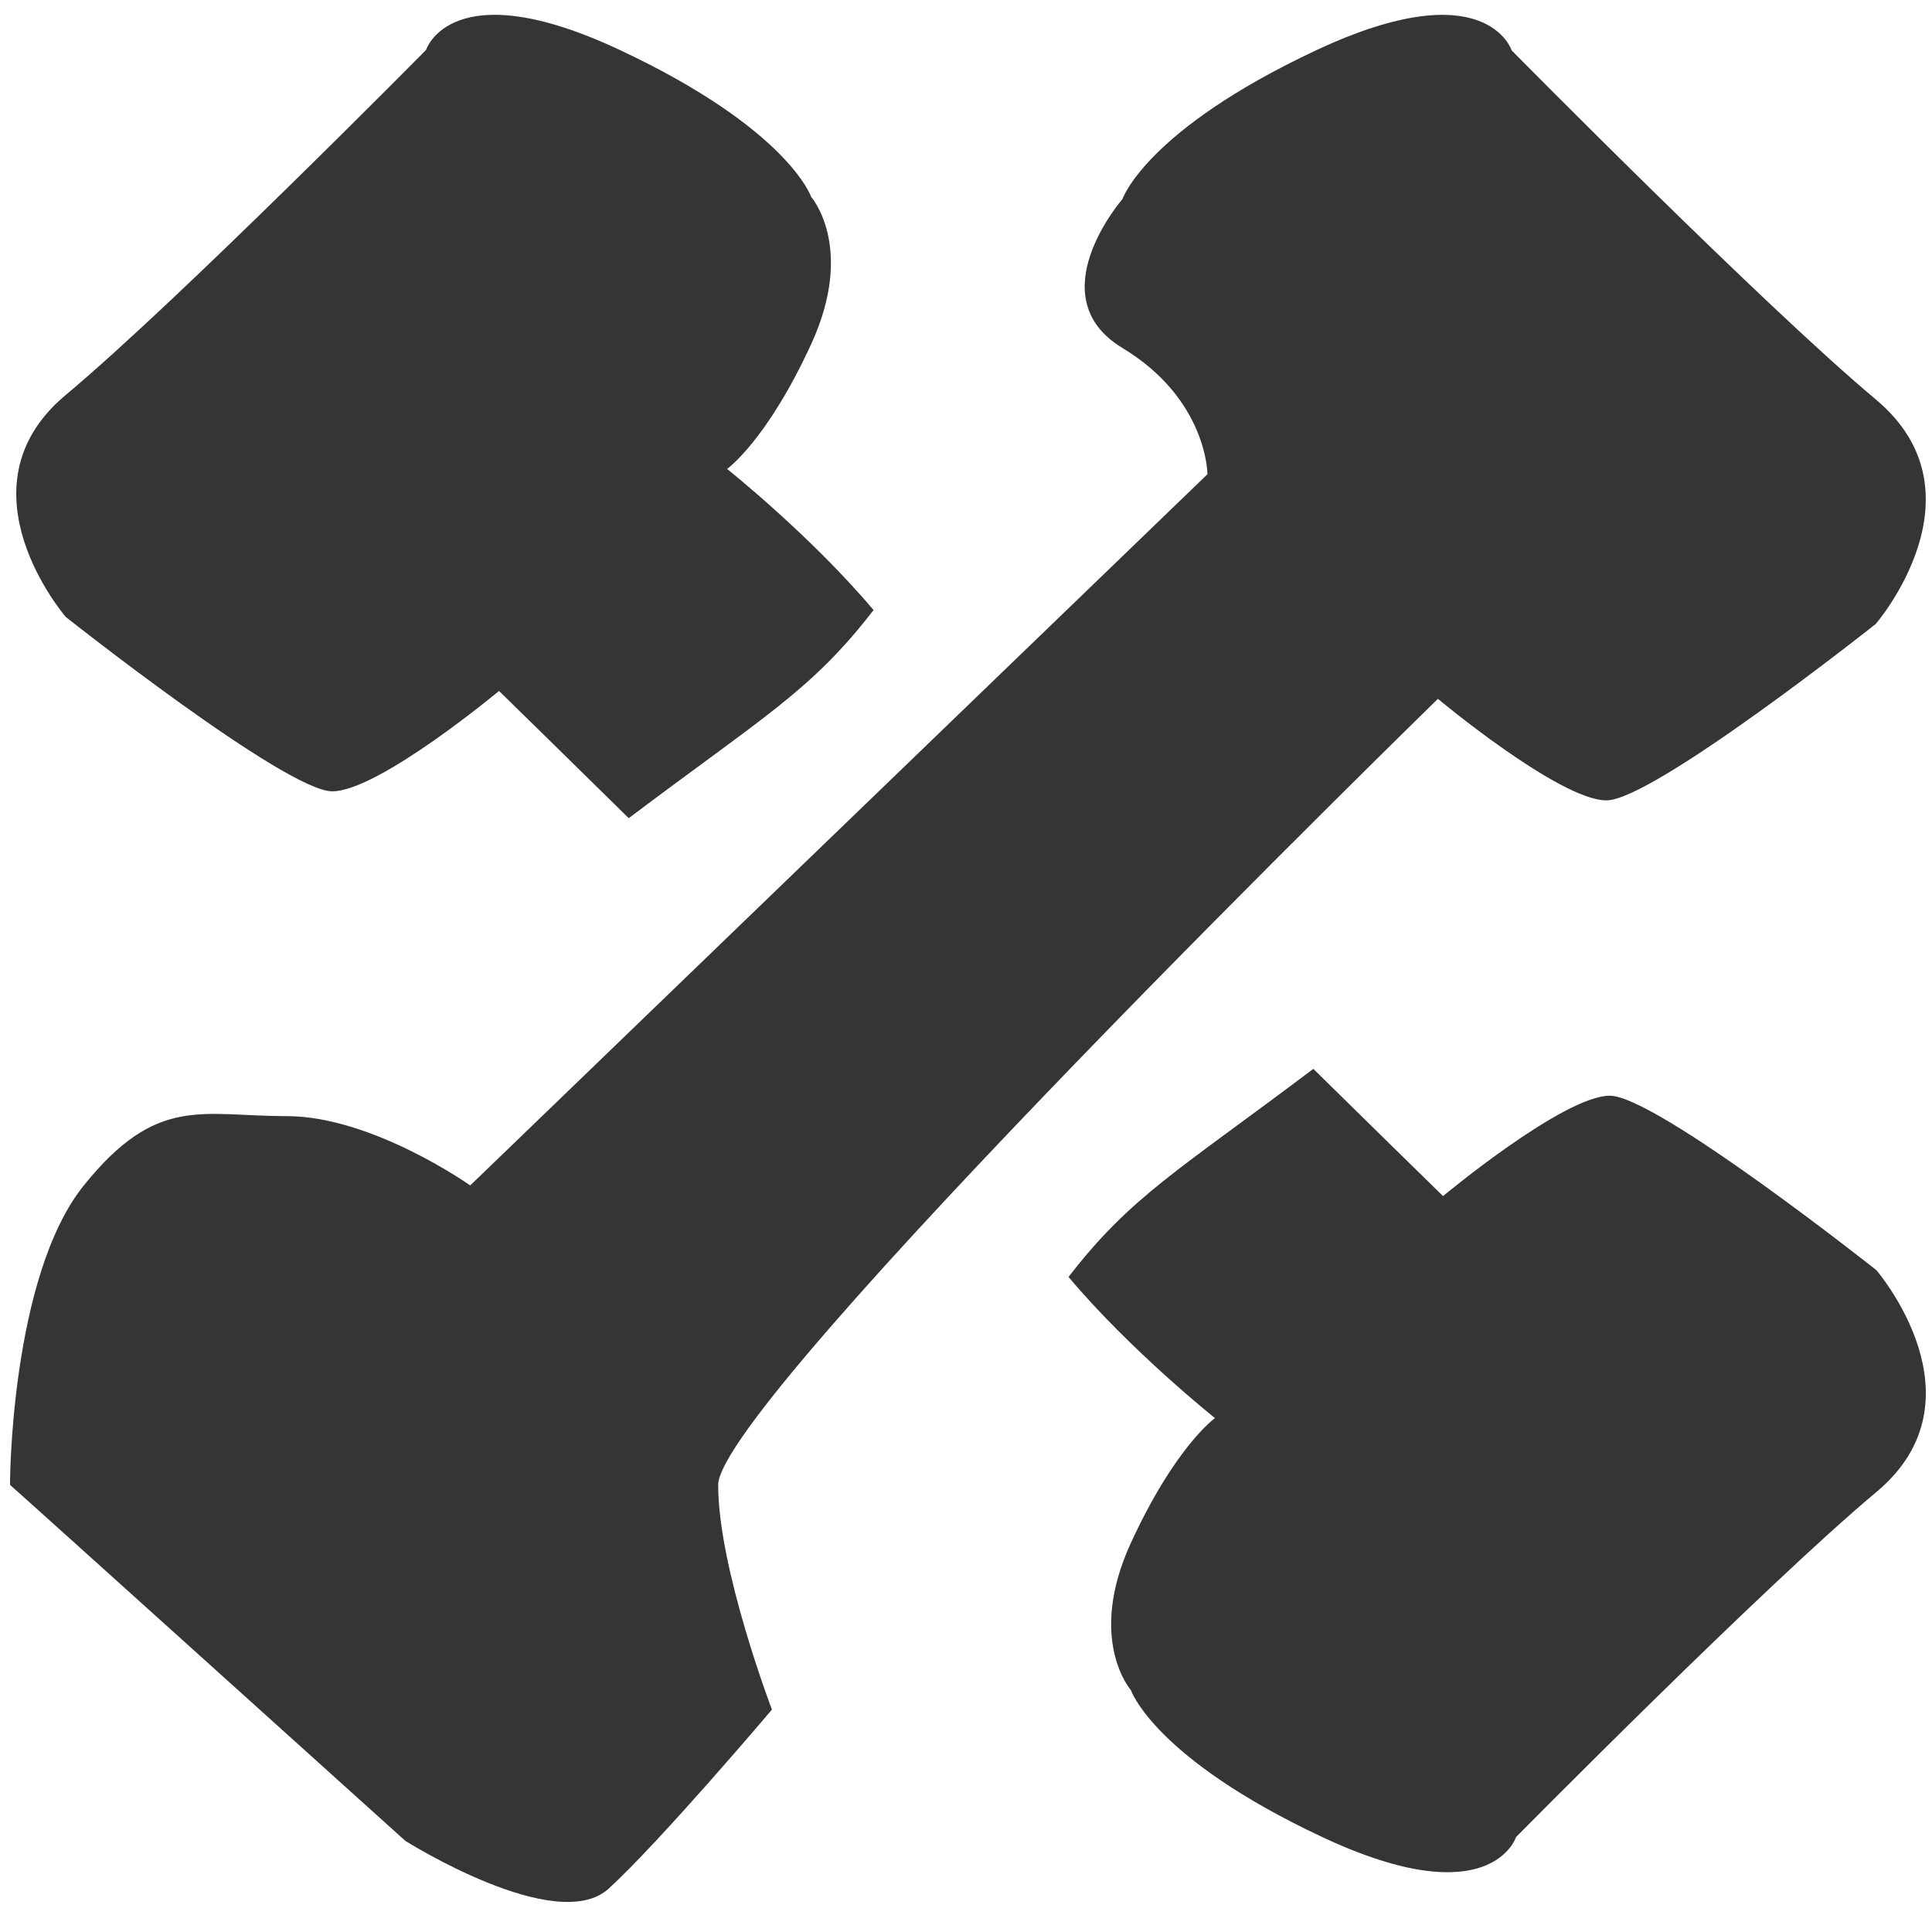
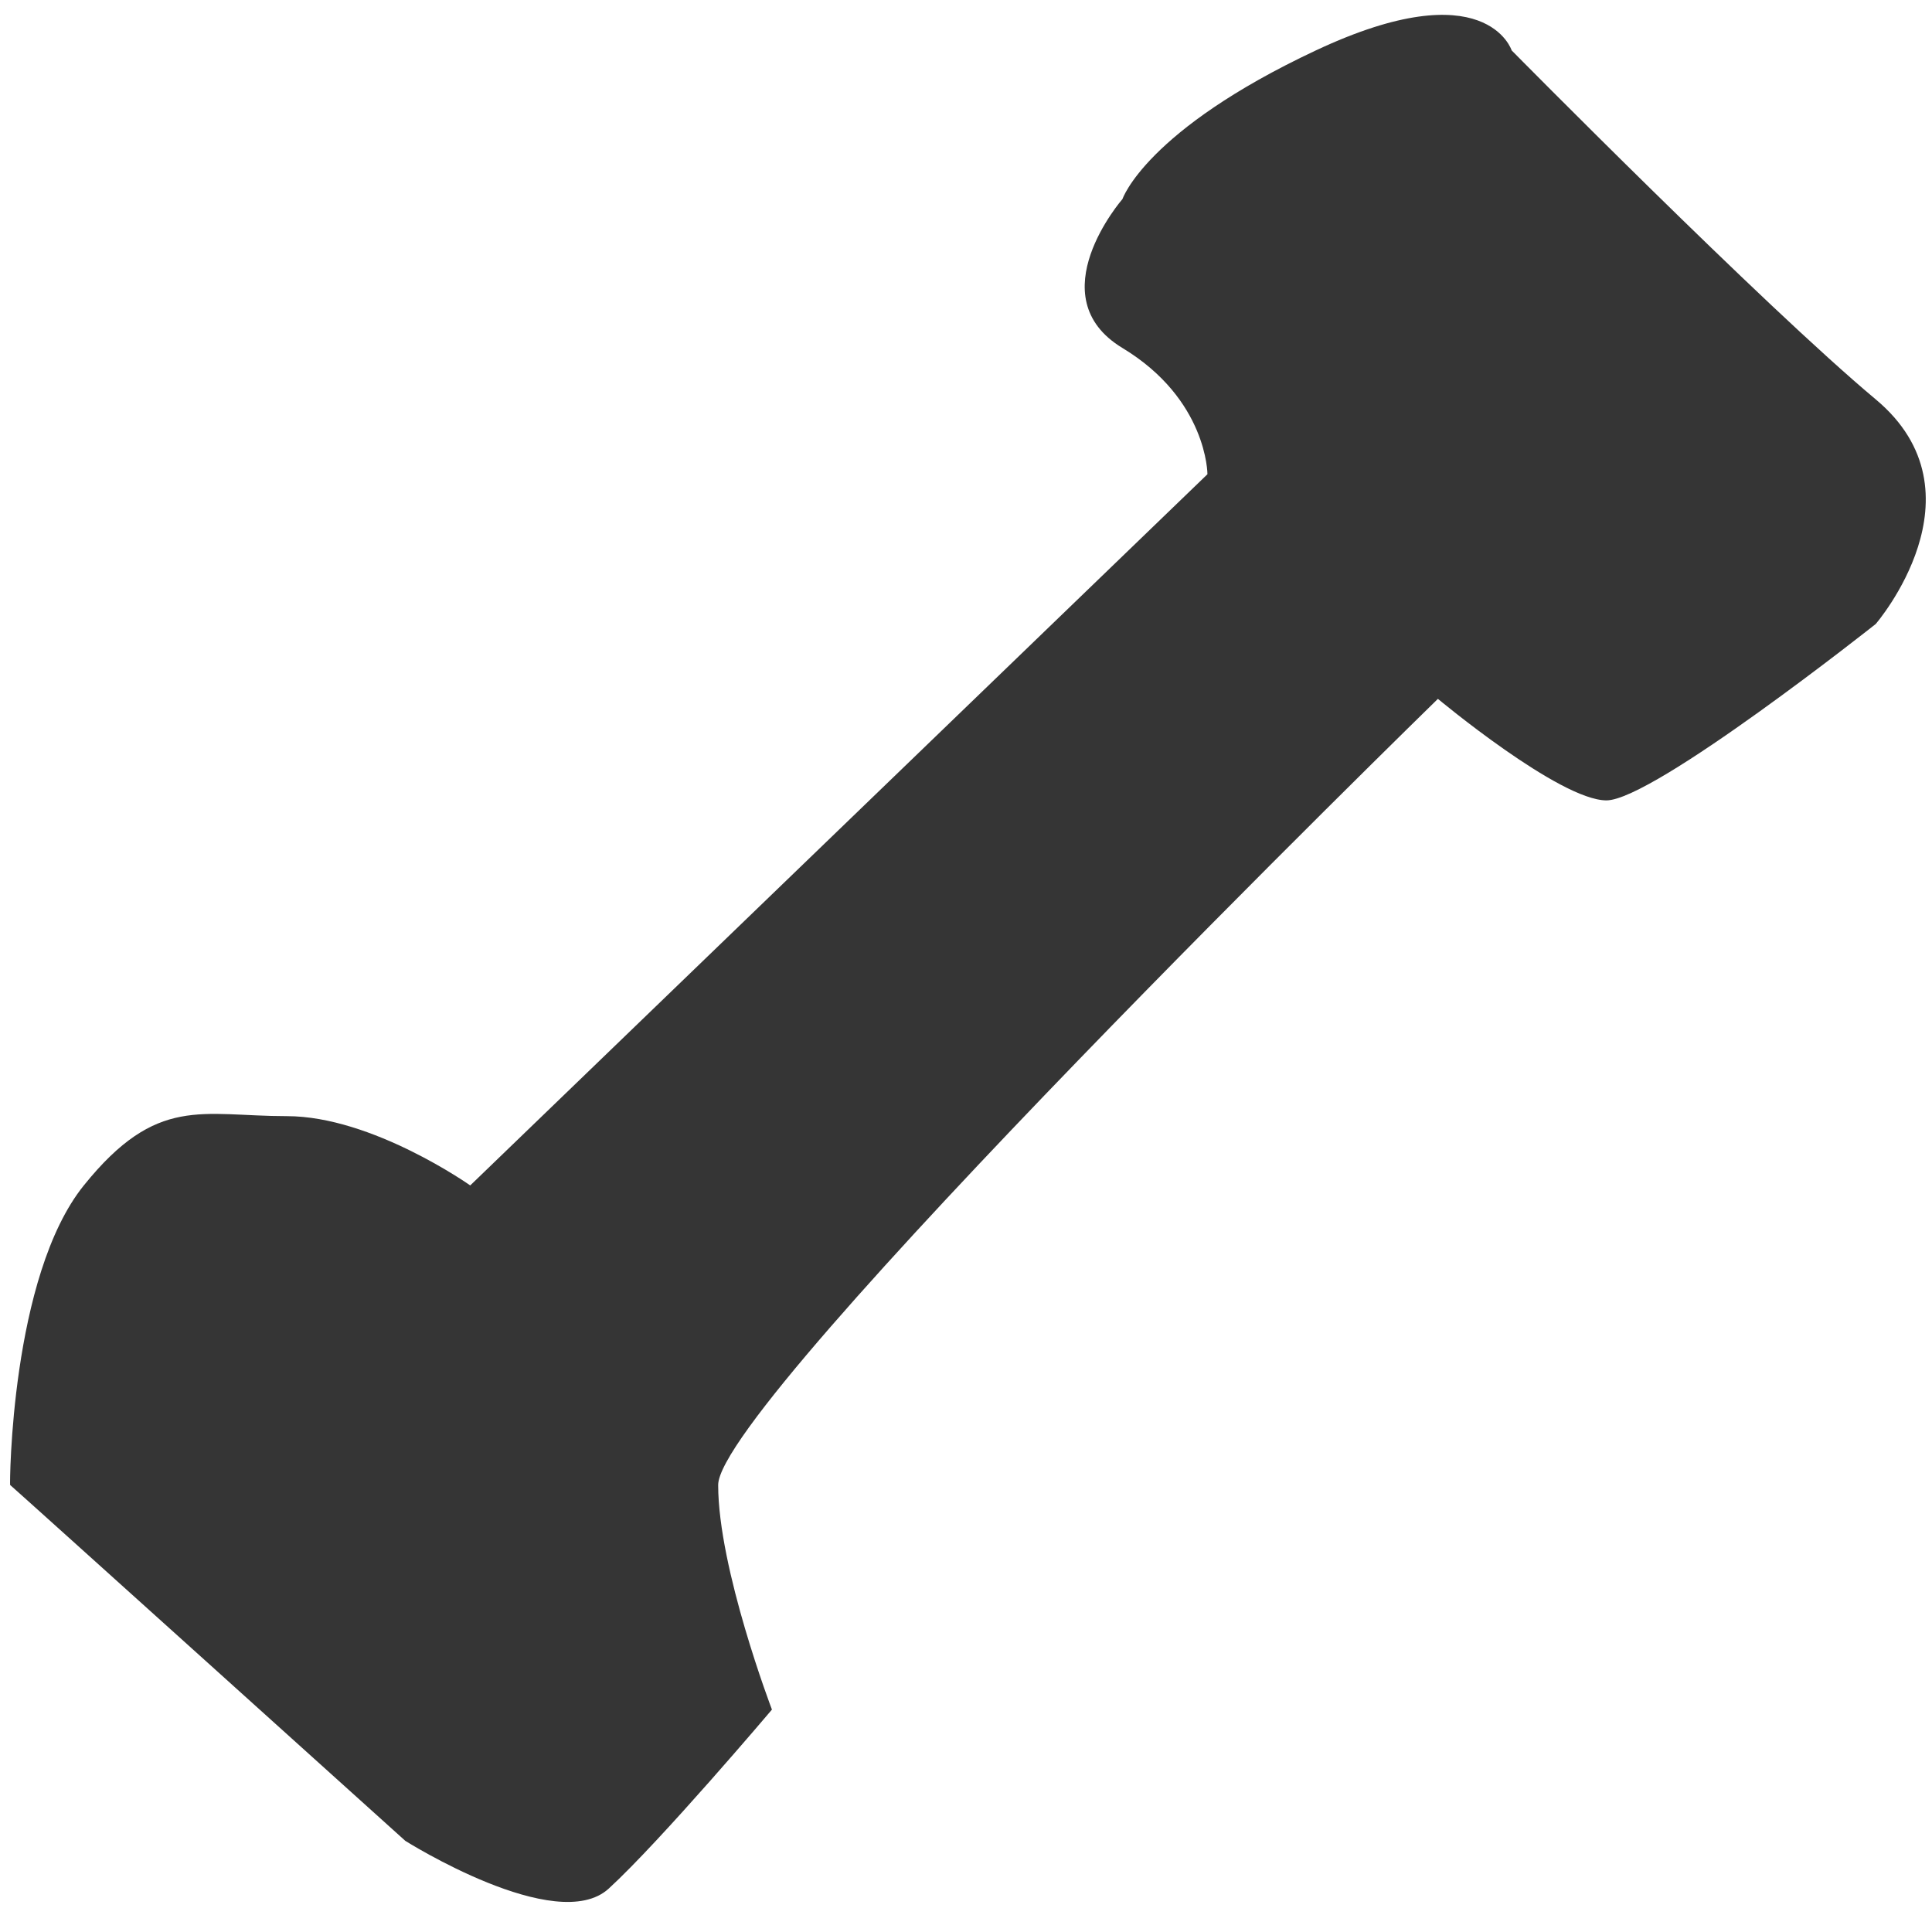
<svg xmlns="http://www.w3.org/2000/svg" fill="none" height="112" viewBox="0 0 113 112" width="113">
  <g clip-rule="evenodd" fill="#353535" fill-rule="evenodd">
    <path d="m70.621 27.738-43.118 41.596s-5.729-4.052-10.722-4.052-7.596-1.264-11.879 4.052c-4.283 5.316-4.338 17.52-4.31 17.52s23.113 20.814 23.113 20.814 8.852 5.585 11.9 2.792c3.048-2.792 9.545-10.468 9.545-10.468s-3.145-8.236-3.145-13.137c0-4.901 42.096-45.98 42.096-45.98s7.12 5.938 9.858 5.938c2.738 0 15.75-10.317 15.75-10.317s6.585-7.633 0-13.137-21.294-20.411-21.294-20.411-1.487-4.678-11.45 0c-9.963 4.678-11.313 8.694-11.313 8.694s-4.97 5.709 0 8.713c4.97 3.004 4.97 7.383 4.97 7.383z" />
-     <path d="m42.526 27.427s4.918 3.919 8.566 8.256c-3.649 4.731-6.394 6.196-14.318 12.171-2.402-2.371-7.587-7.441-7.587-7.441s-7.046 5.87-9.755 5.87-15.585-10.198-15.585-10.198-6.516-7.546 0-12.986c6.516-5.441 21.071-20.177 21.071-20.177s1.472-4.625 11.331 0c9.859 4.625 11.195 8.594 11.195 8.594s2.601 2.955 0 8.613c-2.601 5.658-4.918 7.299-4.918 7.299z" />
-     <path d="m71.063 82.943s-4.918-3.919-8.566-8.255c3.649-4.731 6.394-6.196 14.318-12.172 2.402 2.371 7.587 7.441 7.587 7.441s7.046-5.87 9.755-5.87 15.585 10.198 15.585 10.198 6.517 7.546 0 12.986c-6.516 5.441-21.071 20.177-21.071 20.177s-1.472 4.625-11.331 0c-9.859-4.624-11.195-8.594-11.195-8.594s-2.602-2.955 0-8.613c2.601-5.658 4.918-7.299 4.918-7.299z" />
  </g>
</svg>